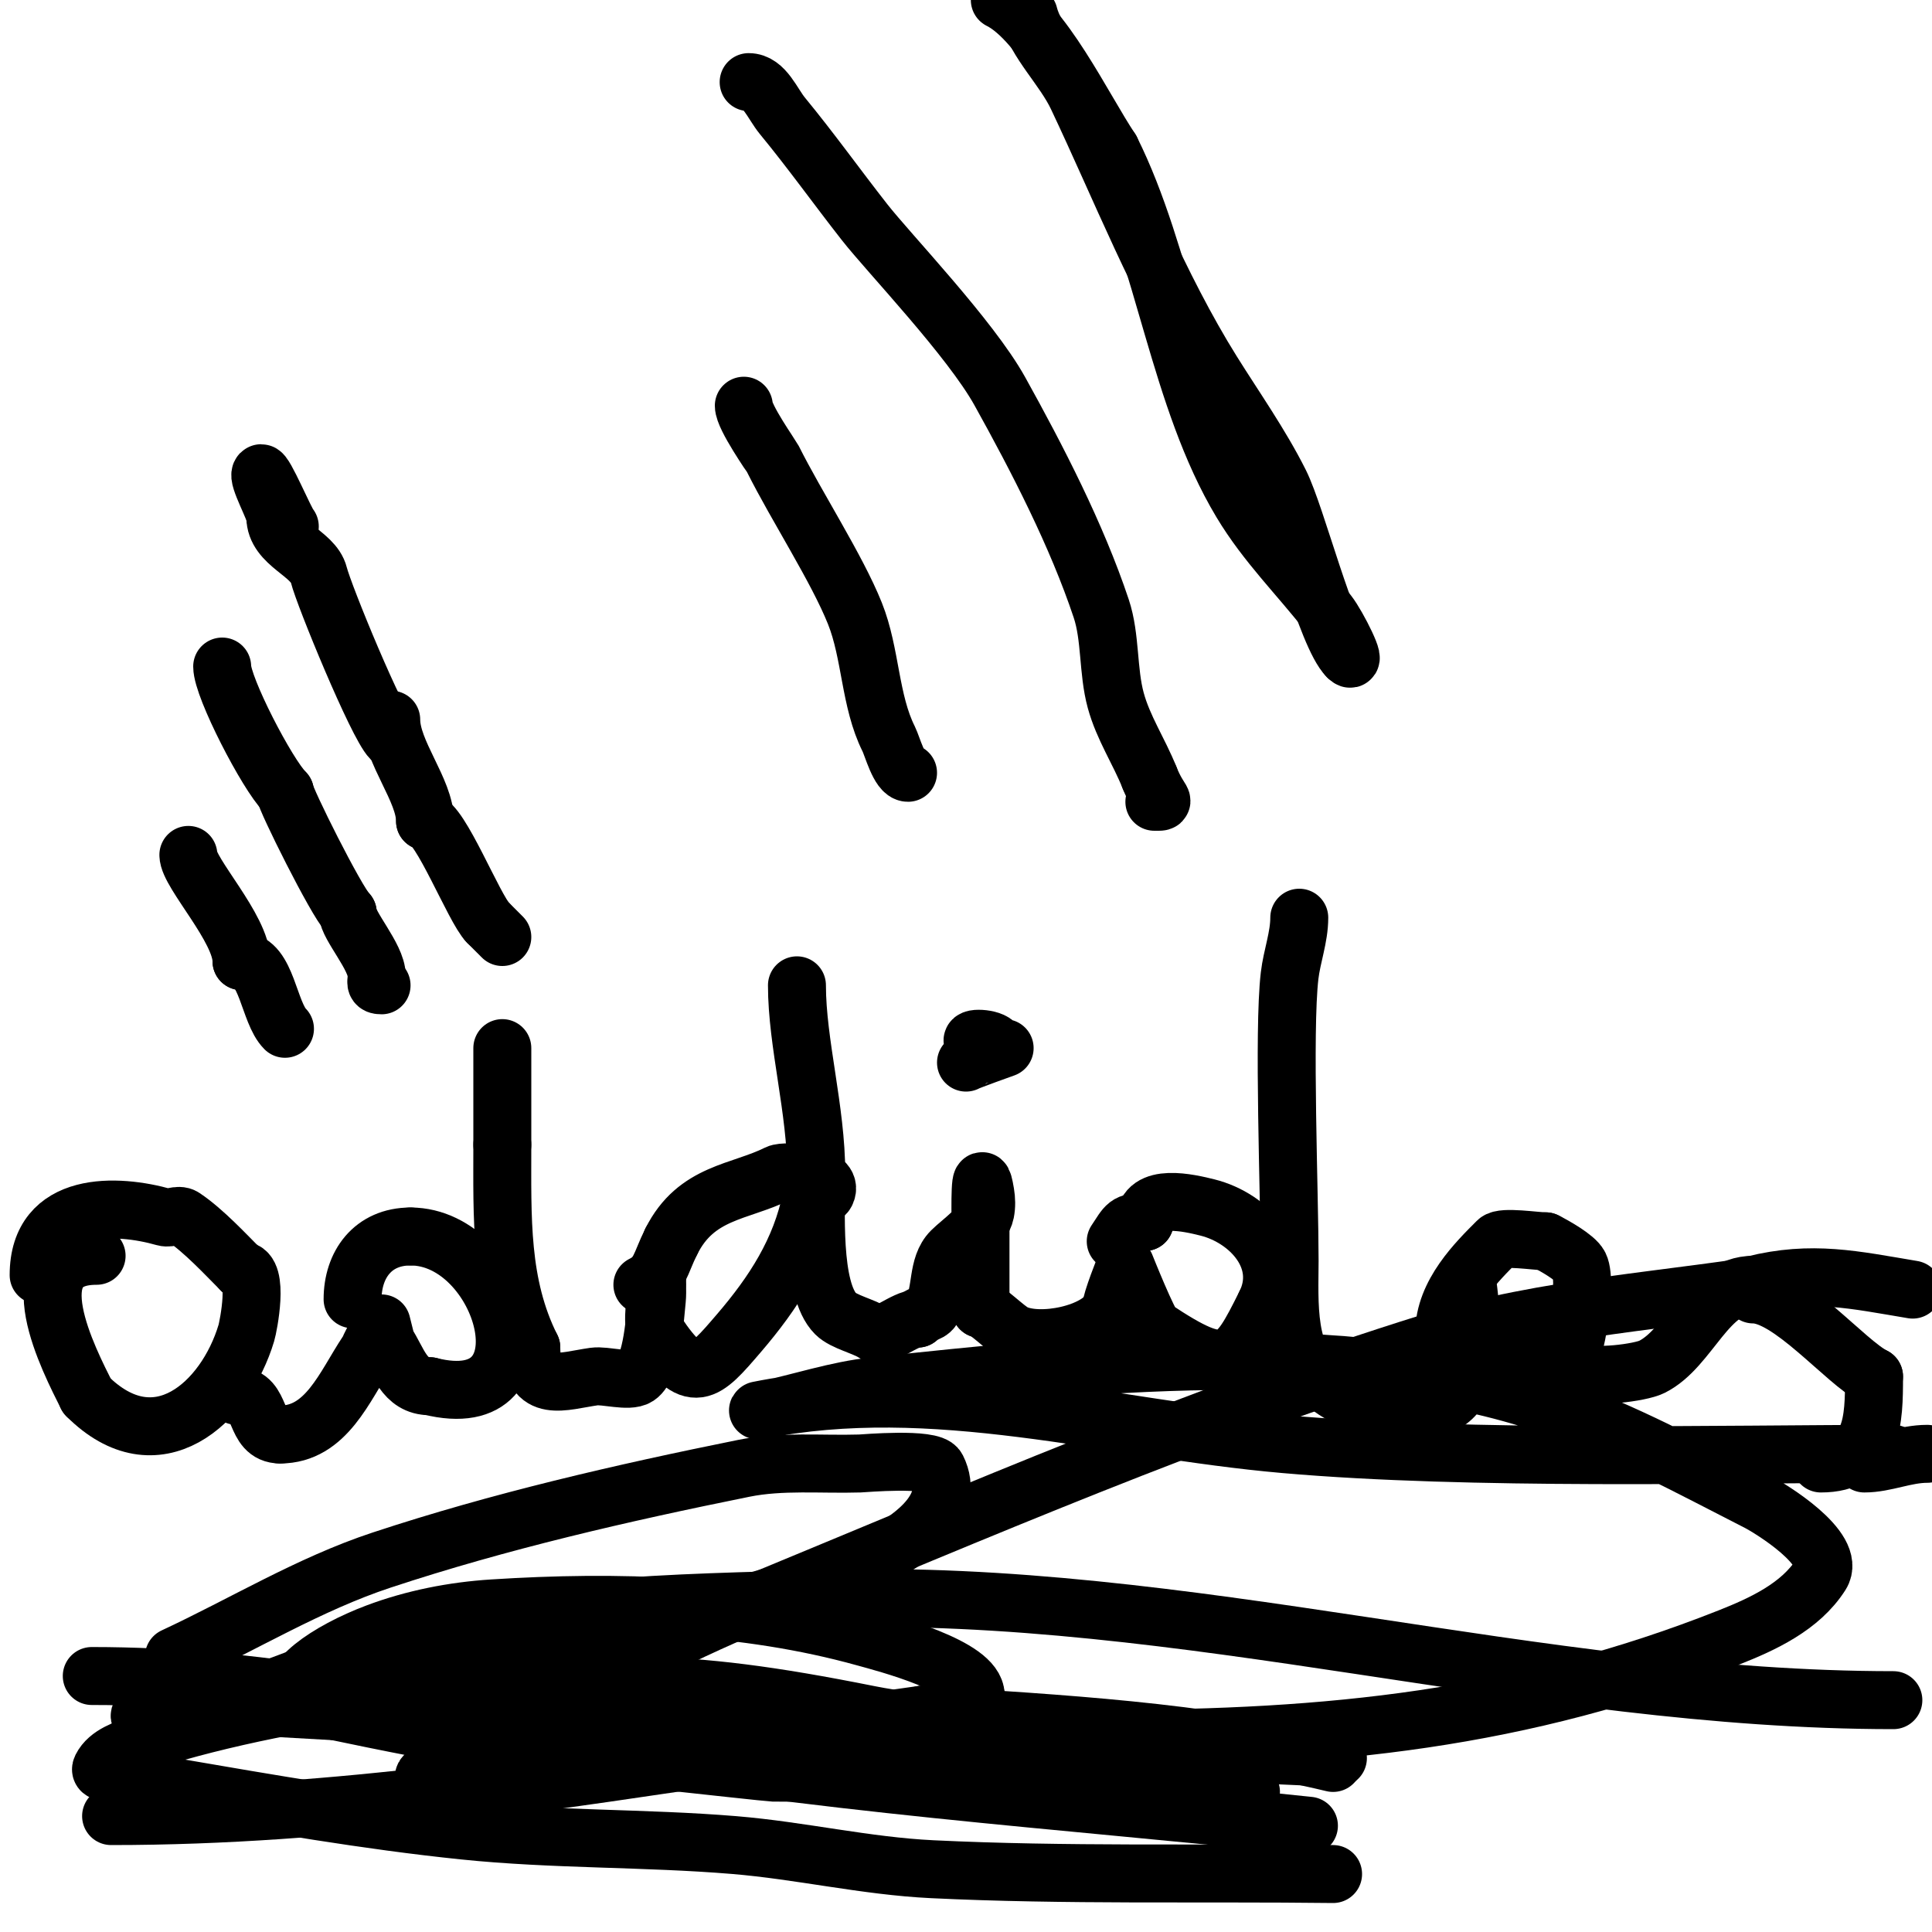
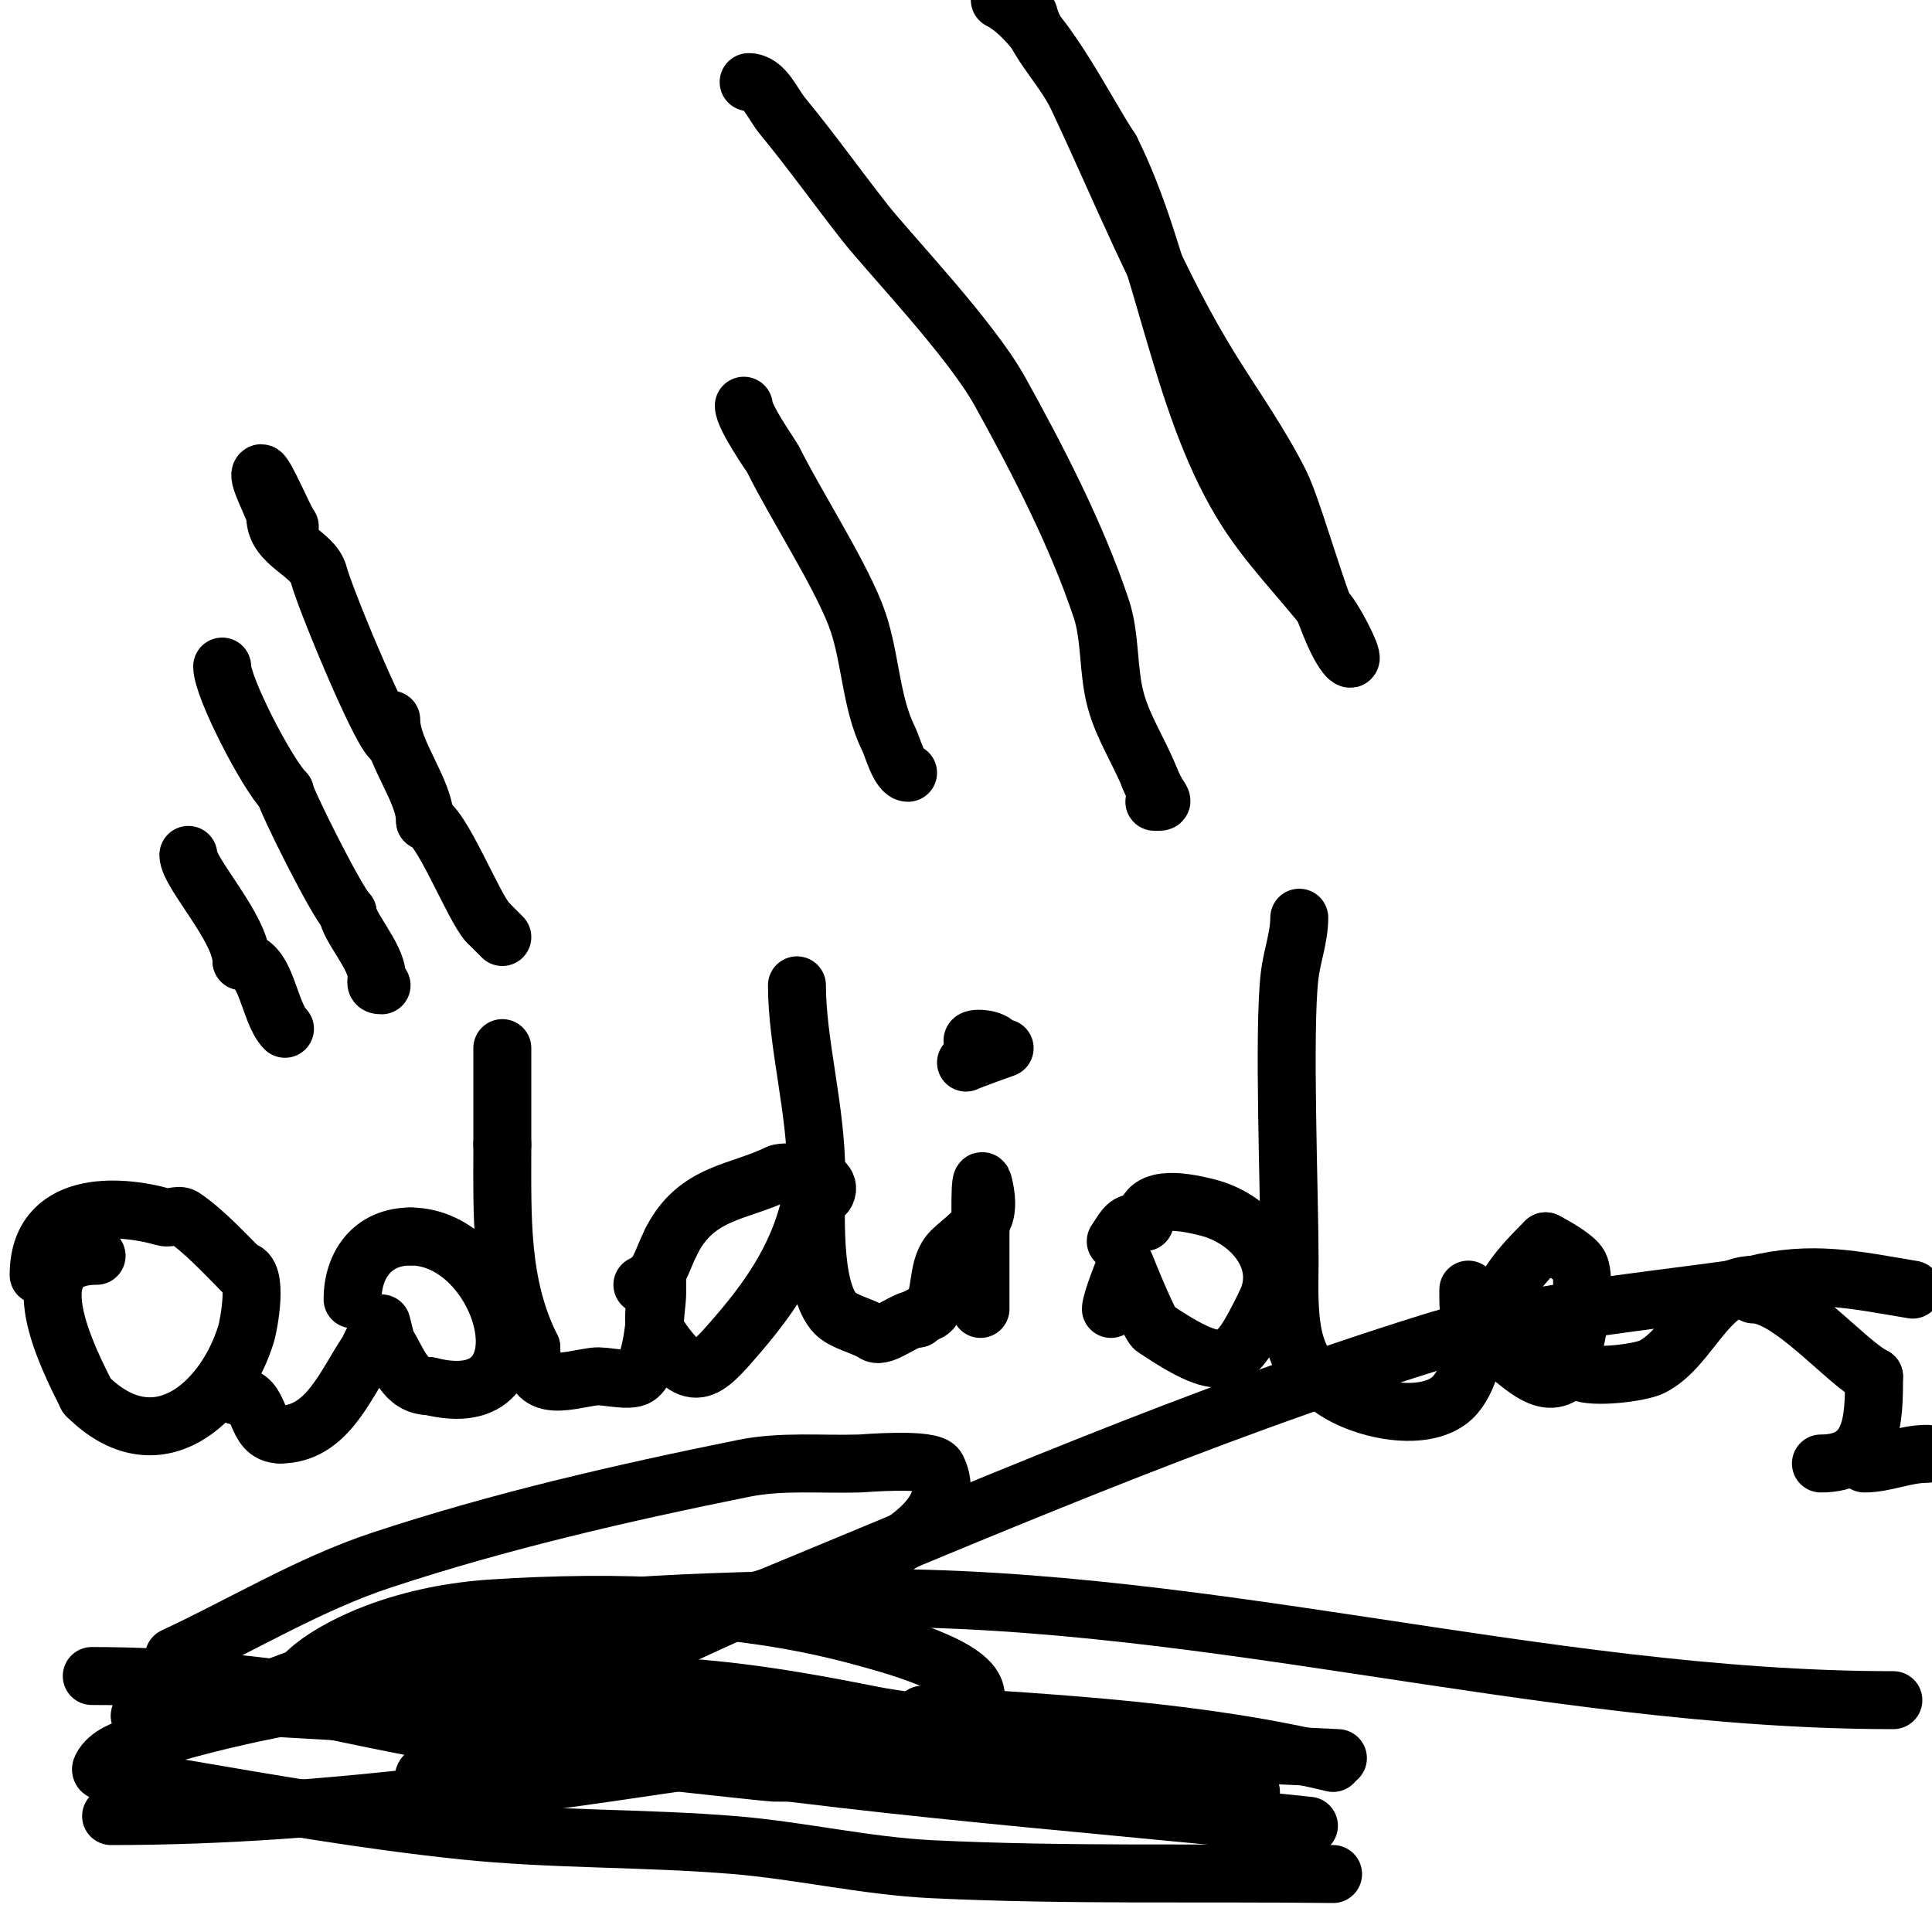
<svg xmlns="http://www.w3.org/2000/svg" viewBox="0 0 400 400" version="1.1">
  <g fill="none" stroke="#000000" stroke-width="12" stroke-linecap="round" stroke-linejoin="round">
    <path d="M65,164" />
    <path d="M39,177c0,3.731 11,15.238 11,22" />
    <path d="M50,199c5.199,0 5.648,10.648 9,14" />
    <path d="M46,138c0,4.316 9.313,22.313 13,26" />
    <path d="M59,164c0,1.302 10.622,22.622 13,25" />
    <path d="M72,189c0,2.581 6,9.155 6,13" />
    <path d="M78,202c0,1.333 -0.567,2 1,2" />
    <path d="M60,109c-0.88,-0.88 -5.346,-11.654 -6,-11c-0.823,0.823 3,7.551 3,9" />
    <path d="M57,107c0,5.731 7.868,7.471 9,12c1.074,4.296 12.079,31.079 15,34" />
    <path d="M81,149c0,6.699 7,14.606 7,21" />
    <path d="M88,170c3.04,0 10.187,18.187 13,21" />
    <path d="M101,191c1,1 2,2 3,3" />
    <path d="M20,260c-17.021,0 -5.625,21.749 -2,29" />
    <path d="M18,289c14.415,14.415 28.642,1.526 33,-13c0.42,-1.399 2.729,-13 -1,-13" />
    <path d="M50,263c-3.222,-3.222 -7.847,-8.231 -12,-11c-1.109,-0.74 -2.718,0.366 -4,0c-9.649,-2.757 -26,-3.577 -26,12" />
    <path d="M49,289c5.471,0 3.391,8 9,8" />
    <path d="M58,297c9.569,0 13.356,-10.034 18,-17c0.21,-0.315 3,-6 3,-6c0,0 0.983,3.975 1,4c2.51,3.765 3.633,9 9,9" />
    <path d="M89,287c26.008,6.502 15.567,-31 -4,-31" />
    <path d="M85,256c-7.827,0 -12,5.847 -12,13" />
    <path d="M104,217c0,6.667 0,13.333 0,20" />
    <path d="M104,237c0,15.198 -0.533,28.935 6,42" />
    <path d="M110,279c0,9.614 6.497,6.929 13,6c2.264,-0.323 7.212,1.192 9,0c3.105,-2.07 3.636,-12.724 4,-16c0.147,-1.325 0,-5.333 0,-4" />
    <path d="M136,265c0,2.982 -1.299,9.051 0,11c7.452,11.177 9.789,8.413 17,0c7.11,-8.295 12.803,-17.013 15,-28" />
    <path d="M168,248c0.745,-0.745 2.529,-0.057 3,-1c1.96,-3.921 -8.38,-4.81 -10,-4c-7.812,3.906 -16.852,3.703 -22,14" />
    <path d="M139,257c-2.395,4.791 -2.29,7.145 -6,9" />
    <path d="M165,204c0,11.997 4,25.711 4,39" />
    <path d="M169,243c0,7.151 -1.053,23.947 4,29c1.703,1.703 5.905,2.603 8,4c1.821,1.214 6.257,-3 9,-3" />
    <path d="M190,273c0.537,-1.075 2.382,-0.969 3,-2c2.071,-3.452 0.879,-8.879 4,-12c1.979,-1.979 6.37,-4.849 7,-8c0.261,-1.307 0.219,-2.685 0,-4c-1.224,-7.345 -1,3.863 -1,6" />
    <path d="M203,253c0,6 0,12 0,18" />
-     <path d="M203,271c1.22,0 5.131,4.066 7,5c5.233,2.616 17.419,0.162 20,-5" />
    <path d="M230,271c0,-1.599 3,-9 3,-9c0,0 4.876,12.251 6,13c15.253,10.168 16.67,7.66 23,-5" />
    <path d="M262,270c4.596,-9.192 -3.2,-17.8 -12,-20c-3.714,-0.929 -13,-3.135 -13,3" />
    <path d="M237,253c-3.838,0 -3.648,0.472 -6,4" />
    <path d="M269,190c0,4.055 -1.526,7.973 -2,12c-1.357,11.533 0,45.599 0,59c0,8.3 -0.992,21.004 7,25" />
    <path d="M274,286c5.227,5.227 19.425,8.931 26,4c3.842,-2.881 5.779,-10.325 5,-15c-0.442,-2.651 -1,-8 -1,-8c0,0 0,1.333 0,2c0,6.192 2.291,6.291 6,10" />
    <path d="M310,279c3.604,1.802 8.499,8.25 13,6c2.975,-1.487 5.81,-19.38 4,-23c-0.826,-1.652 -5.26,-4.13 -7,-5" />
-     <path d="M320,257c-2.013,0 -8.904,-1.096 -10,0c-4.125,4.125 -11,10.832 -11,19" />
+     <path d="M320,257c-4.125,4.125 -11,10.832 -11,19" />
    <path d="M323,277c2.449,0 1.294,5.647 4,7c2.855,1.427 12.596,0.202 15,-1c7.959,-3.98 11.409,-17 21,-17" />
    <path d="M363,266c12.172,-3.043 20.902,-1.016 33,1" />
    <path d="M399,301c-4.566,0 -8.696,2 -13,2" />
    <path d="M377,303c10.818,0 11,-8.873 11,-18" />
    <path d="M388,285c-5.906,-2.953 -17.394,-17 -25,-17" />
    <path d="M204,219" />
    <path d="M204,219" />
    <path d="M204,219" />
    <path d="M204,219" />
    <path d="M200,220c0.227,-0.227 8,-3 8,-3c0,0 -5.95,-0.975 -6,-1c-2.456,-1.228 2.73,-1.27 4,0" />
    <path d="M154,84c0,2.353 5.766,10.533 6,11c4.982,9.964 13.263,22.658 17,32c3.334,8.335 3.044,18.087 7,26c0.753,1.506 2.185,7 4,7" />
    <path d="M155,17c3.3,0 4.902,4.453 7,7c5.891,7.154 11.283,14.706 17,22c5.063,6.46 21.888,23.998 28,35c7.763,13.973 15.941,29.824 21,45c1.979,5.938 1.335,12.893 3,19c1.563,5.731 4.797,10.493 7,16" />
    <path d="M238,161c2.124,5.309 3.795,5 1,5" />
    <path d="M213,3c1.427,5.709 7.212,11.115 10,17c8.973,18.943 16.897,39.235 28,57c4.633,7.413 10.035,15.07 14,23c3.457,6.913 9.614,31.614 14,36" />
    <path d="M279,136c2.321,2.321 -1.984,-6.409 -4,-9c-6.078,-7.815 -12.79,-14.317 -18,-23c-12.947,-21.578 -15.866,-50.732 -27,-73" />
    <path d="M230,31c-5.762,-8.642 -14.22,-26.61 -23,-31" />
    <path d="M19,347c34.889,0 62.969,6.631 98,13c50.493,9.181 102.968,12.628 154,18" />
    <path d="M392,352c-73.963,0 -146.478,-23.225 -221,-21c-31.699,0.946 -63.521,1.061 -94,11c-11.426,3.726 -22.444,8.698 -34,12c-3.583,1.024 -7.273,2 -11,2c-1.054,0 -3.585,-0.123 -3,-1c2.936,-4.404 15.03,-2 16,-2" />
    <path d="M45,353c72.058,3.431 142.079,10.465 214,18" />
    <path d="M277,364c-43.62,-2.181 -87.31,-3.066 -131,-2c-19.413,0.473 -38.544,7.216 -58,6c-0.941,-0.059 1.203,-1.497 2,-2c5.559,-3.511 11.156,-6.989 17,-10c16.168,-8.329 32.188,-17.062 49,-24c46.235,-19.081 92.247,-39.119 140,-54c24.224,-7.549 50,-8.667 75,-13" />
-     <path d="M392,301c-35.183,0 -87.366,1.38 -126,-2c-36.554,-3.198 -72.538,-14.292 -109,-7c-0.327,0.065 0.674,0.068 1,0c7.681,-1.6 15.197,-4.179 23,-5c42.211,-4.443 97.425,-10.759 140,4c14.936,5.178 28.917,12.82 43,20c2.321,1.183 16.387,9.677 13,15c-4.245,6.671 -12.068,10.256 -19,13c-42.945,16.999 -82.773,21 -129,21c-19.336,0 -38.671,0.478 -58,1c-2.332,0.063 -4.667,0 -7,0c-1.333,0 -5.277,0.383 -4,0c3.64,-1.092 7.269,-2.278 11,-3c6.618,-1.281 13.333,-2 20,-3" />
    <path d="M191,355c28.466,1.898 57.259,3.342 85,10" />
    <path d="M276,388c-27.667,-0.333 -55.364,0.337 -83,-1c-13.752,-0.665 -27.279,-3.868 -41,-5c-18.63,-1.537 -37.406,-1.076 -56,-3c-20.116,-2.081 -40.067,-5.583 -60,-9c-3.43,-0.588 -6.637,-2.103 -10,-3c-1.642,-0.438 -5.76,0.52 -5,-1c1.406,-2.813 5.048,-3.917 8,-5c11.063,-4.056 35.677,-9.422 47,-10c51.328,-2.619 62.798,-4.24 104,4c11.18,2.236 23.879,2.159 33,9c2.15,1.612 -5.315,0.897 -8,1c-15.004,0.577 -29.987,2.206 -45,2c-0.823,-0.011 -53.575,-5.777 -55,-6c-12.402,-1.938 -24.714,-4.429 -37,-7c-2.063,-0.432 -4.509,-0.509 -6,-2c-3.623,-3.623 5.828,-10.185 16,-14c7.651,-2.869 15.845,-4.477 24,-5c25.692,-1.647 52.195,-0.89 77,6c4.249,1.18 23,5.985 23,12" />
    <path d="M202,351c-13.453,8.072 -26.621,8.749 -42,11c-46.698,6.834 -89.946,14 -137,14" />
    <path d="M36,343c14.333,-6.667 27.991,-15.039 43,-20c24.487,-8.093 49.721,-13.893 75,-19c7.848,-1.586 15.997,-0.757 24,-1c0.8,-0.024 14.869,-1.262 16,1c3.932,7.865 -4.992,14.245 -10,17c-15.19,8.355 -32.487,11.554 -49,16c-8.275,2.228 -16.505,4.867 -25,6c-1.654,0.221 -14,3.215 -14,1" />
  </g>
</svg>